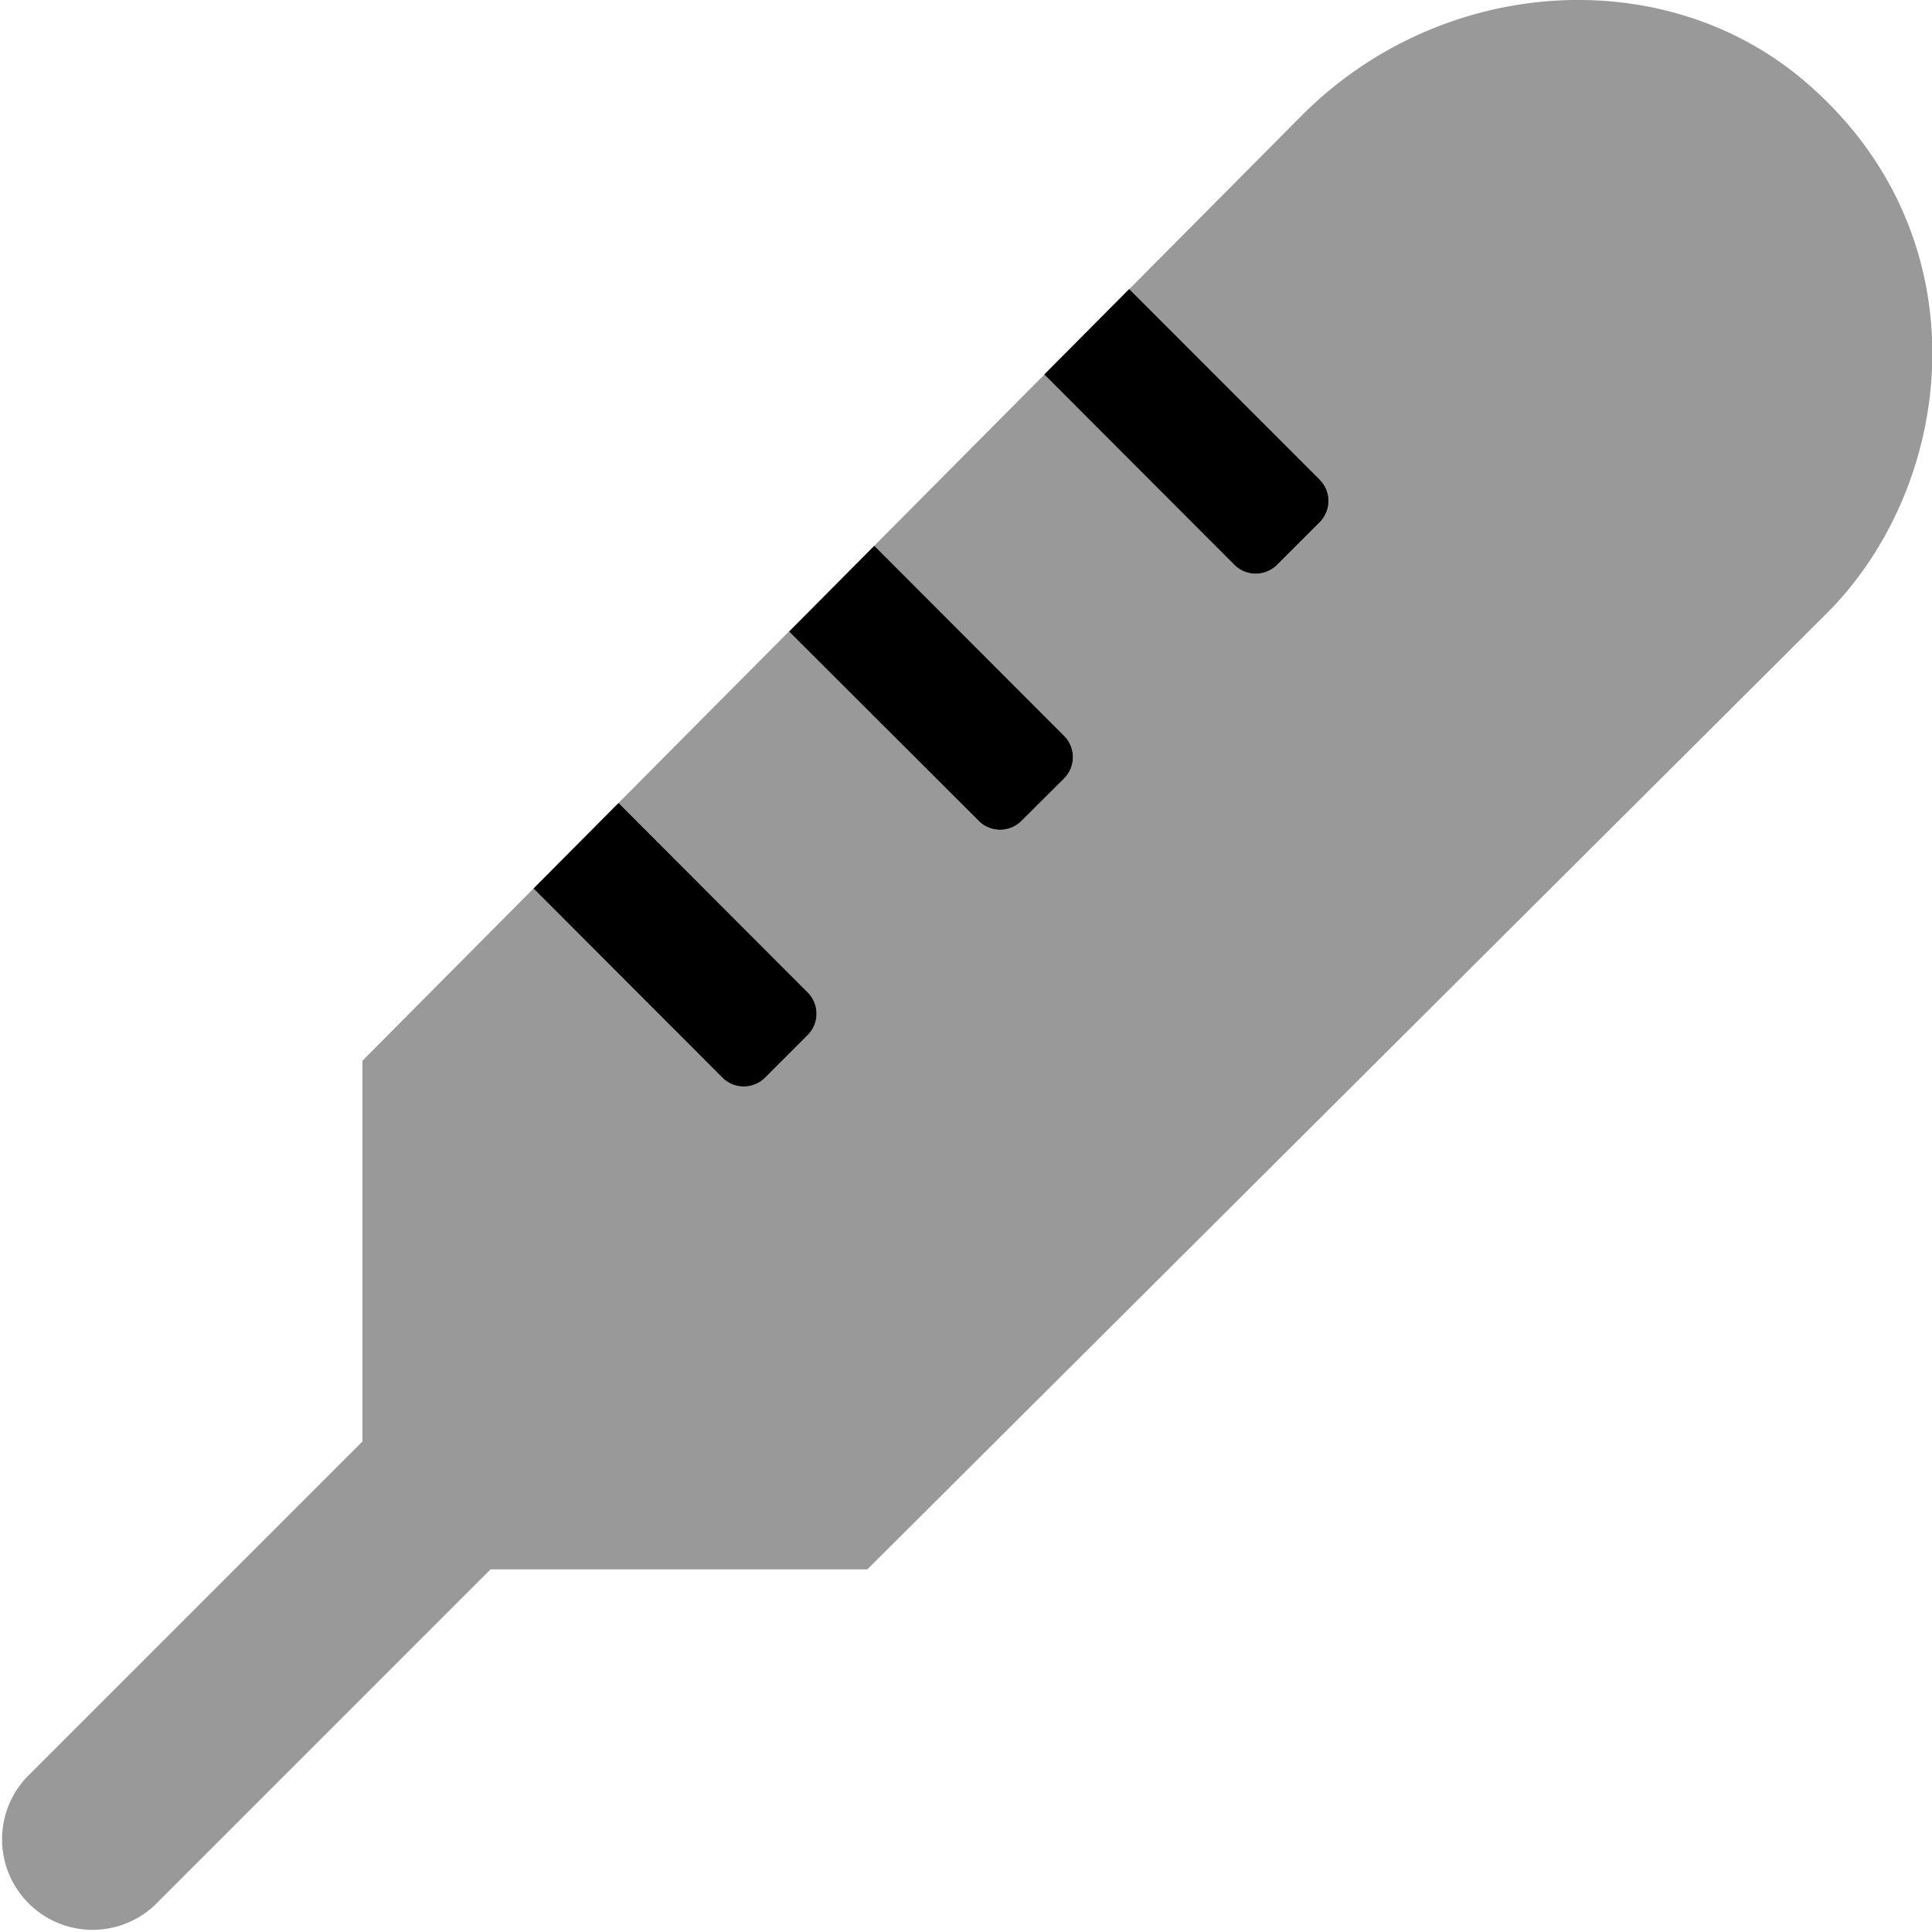
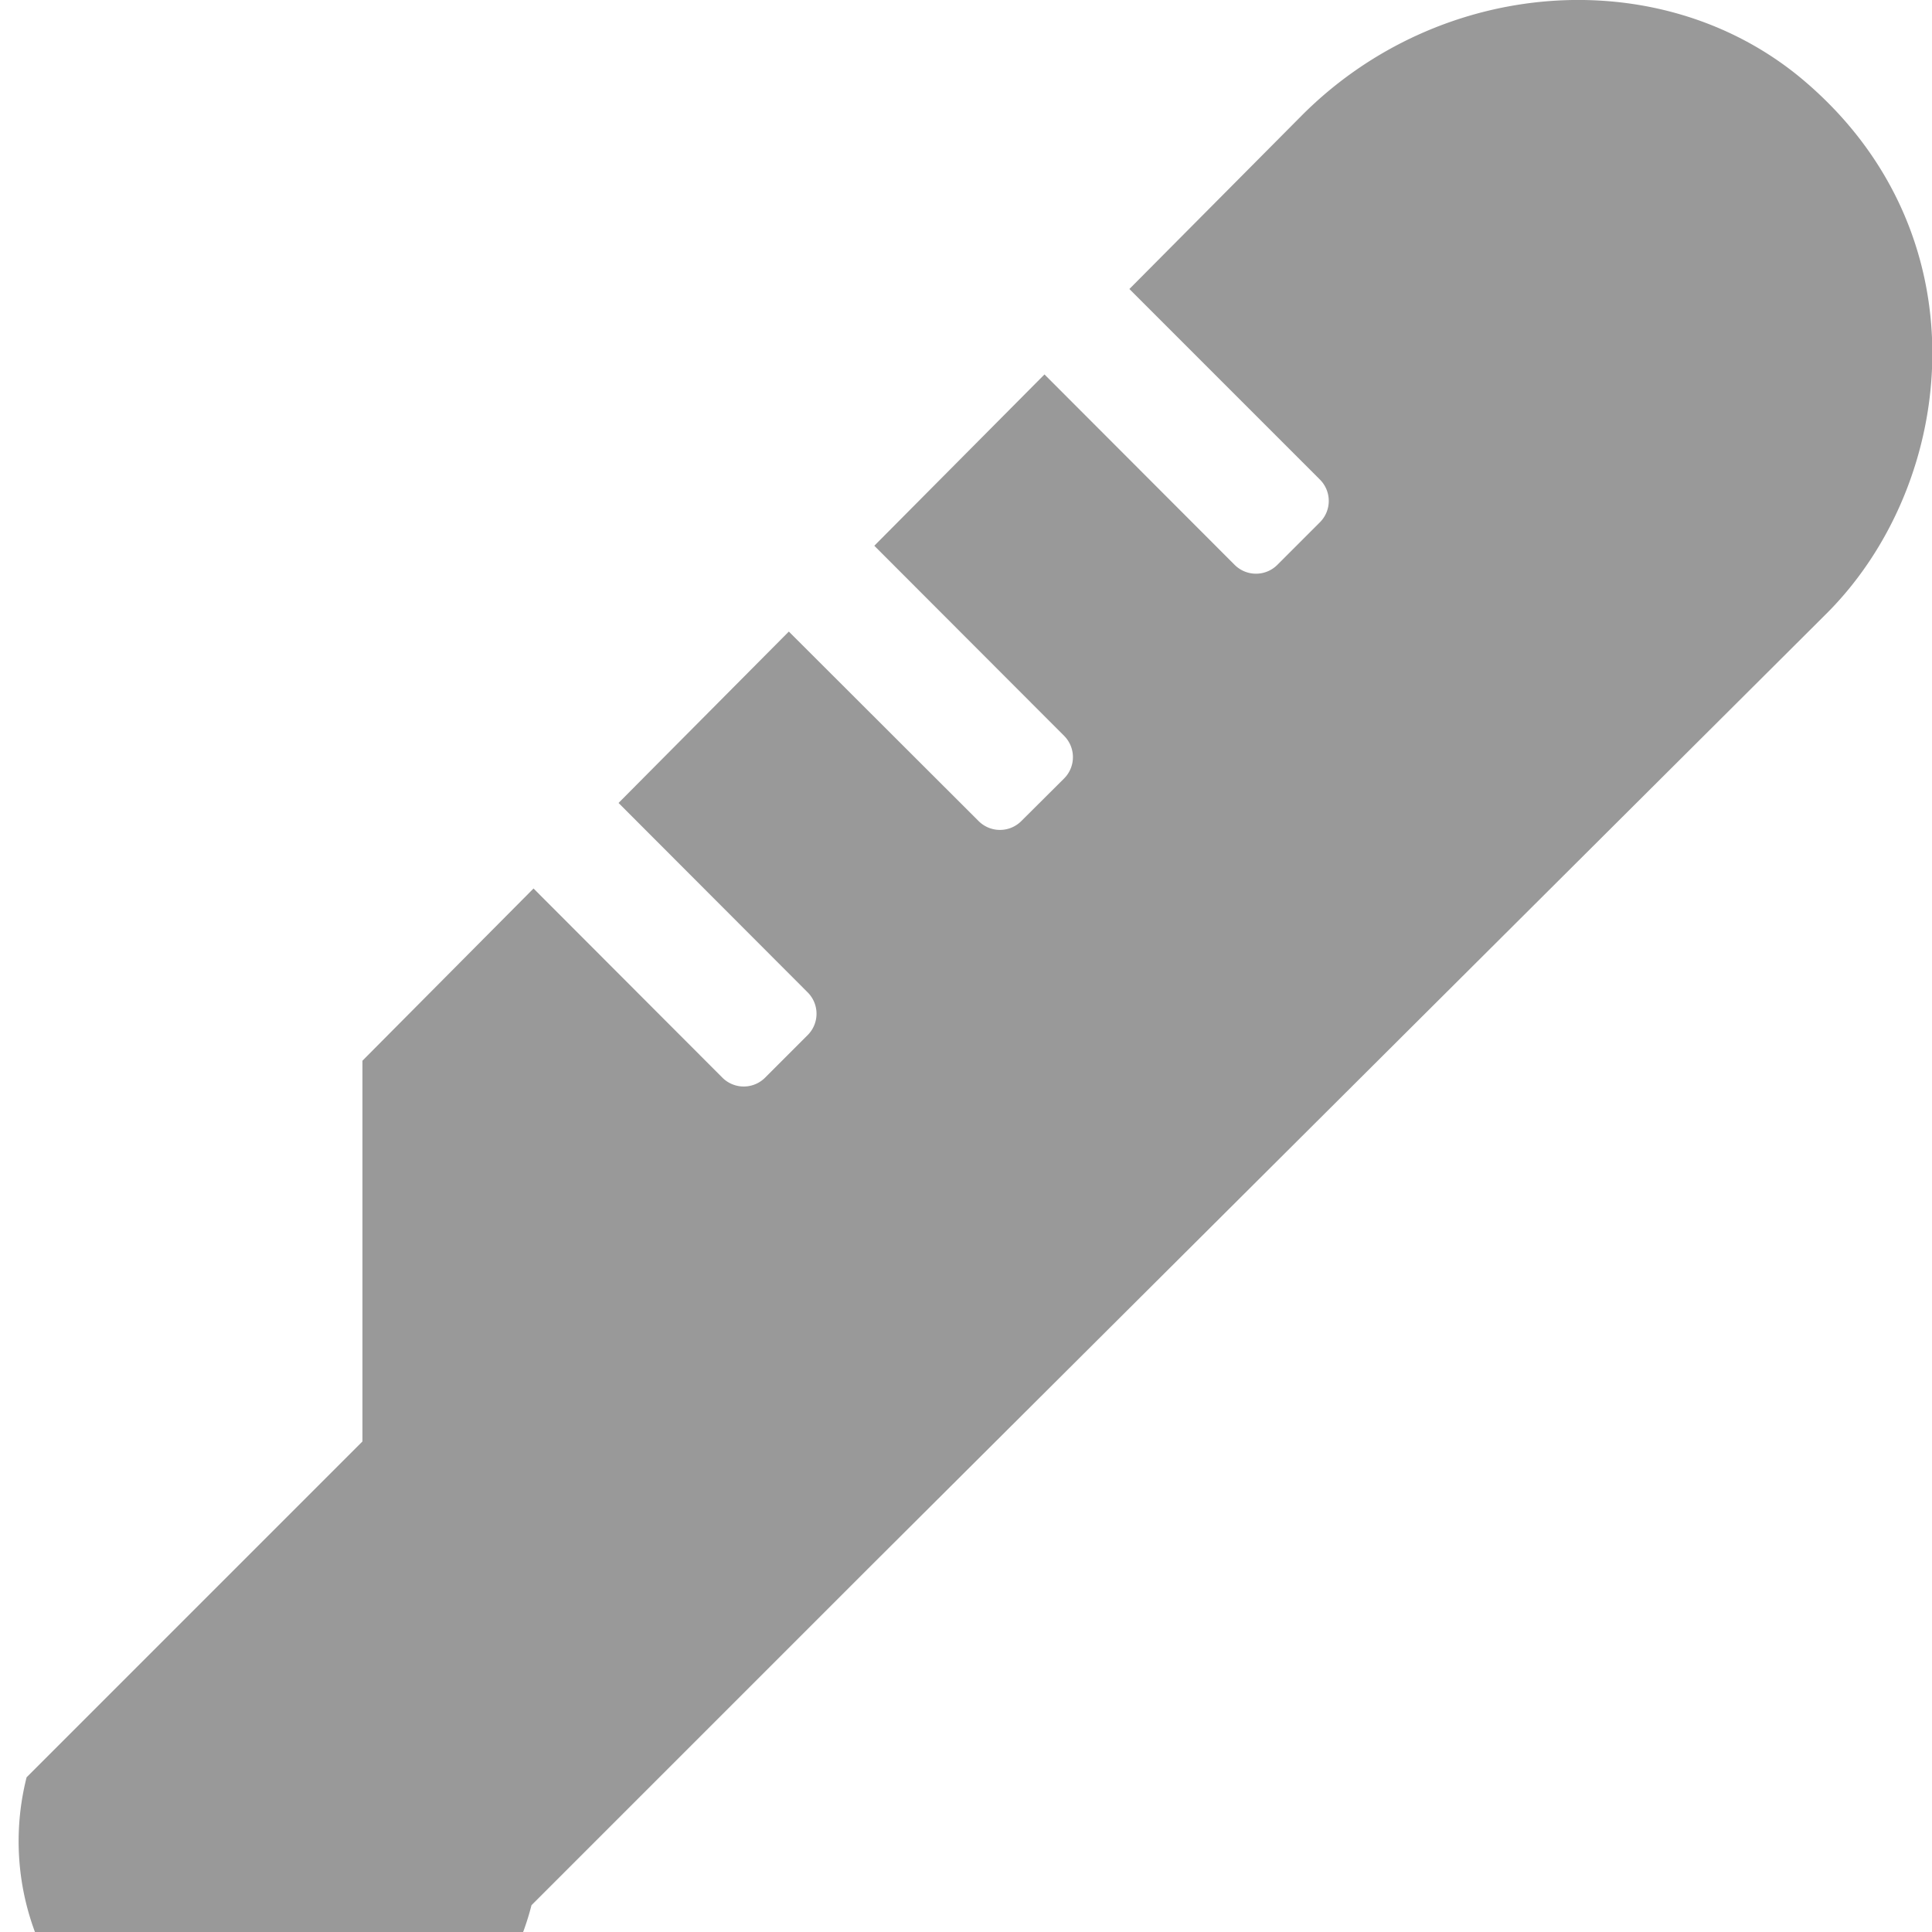
<svg xmlns="http://www.w3.org/2000/svg" viewBox="0 0 512 512">
  <defs>
    <style>.fa-secondary{opacity:.4}</style>
  </defs>
-   <path d="M484.05 162.6l-254.2 253.3H130l-89 89A24 24 0 0 1 7.05 471l89-89V281.1l45.34-45.64 50.06 50.14a8 8 0 0 0 11.3 0l11.3-11.3a8 8 0 0 0 0-11.3l-50.13-50.21 45.13-45.42 50.3 50.23a8 8 0 0 0 11.3 0L282 206.3a8 8 0 0 0 0-11.3l-50.3-50.37 45.1-45.4 50.4 50.47a8 8 0 0 0 11.3 0l11.3-11.3a8 8 0 0 0 0-11.3l-50.5-50.51 45.7-46c36.4-36.5 94.4-40.9 131.9-10.2C526.25 61.1 519 127.7 484.05 162.6z" class="fa-secondary" />
-   <path d="M214.05 263a8 8 0 0 1 0 11.3l-11.3 11.3a8 8 0 0 1-11.3 0l-50.06-50.14 22.53-22.67zm62.7-163.77l50.4 50.47a8 8 0 0 0 11.3 0l11.3-11.3a8 8 0 0 0 0-11.3l-50.5-50.51zm-6.1 118.37L282 206.3a8 8 0 0 0 0-11.3l-50.3-50.37-22.6 22.74 50.3 50.23a8 8 0 0 0 11.25 0z" class="fa-primary" />
+   <path d="M484.05 162.6l-254.2 253.3l-89 89A24 24 0 0 1 7.05 471l89-89V281.1l45.34-45.64 50.06 50.14a8 8 0 0 0 11.3 0l11.3-11.3a8 8 0 0 0 0-11.3l-50.13-50.21 45.13-45.42 50.3 50.23a8 8 0 0 0 11.3 0L282 206.3a8 8 0 0 0 0-11.3l-50.3-50.37 45.1-45.4 50.4 50.47a8 8 0 0 0 11.3 0l11.3-11.3a8 8 0 0 0 0-11.3l-50.5-50.51 45.7-46c36.4-36.5 94.4-40.9 131.9-10.2C526.25 61.1 519 127.7 484.05 162.6z" class="fa-secondary" />
</svg>